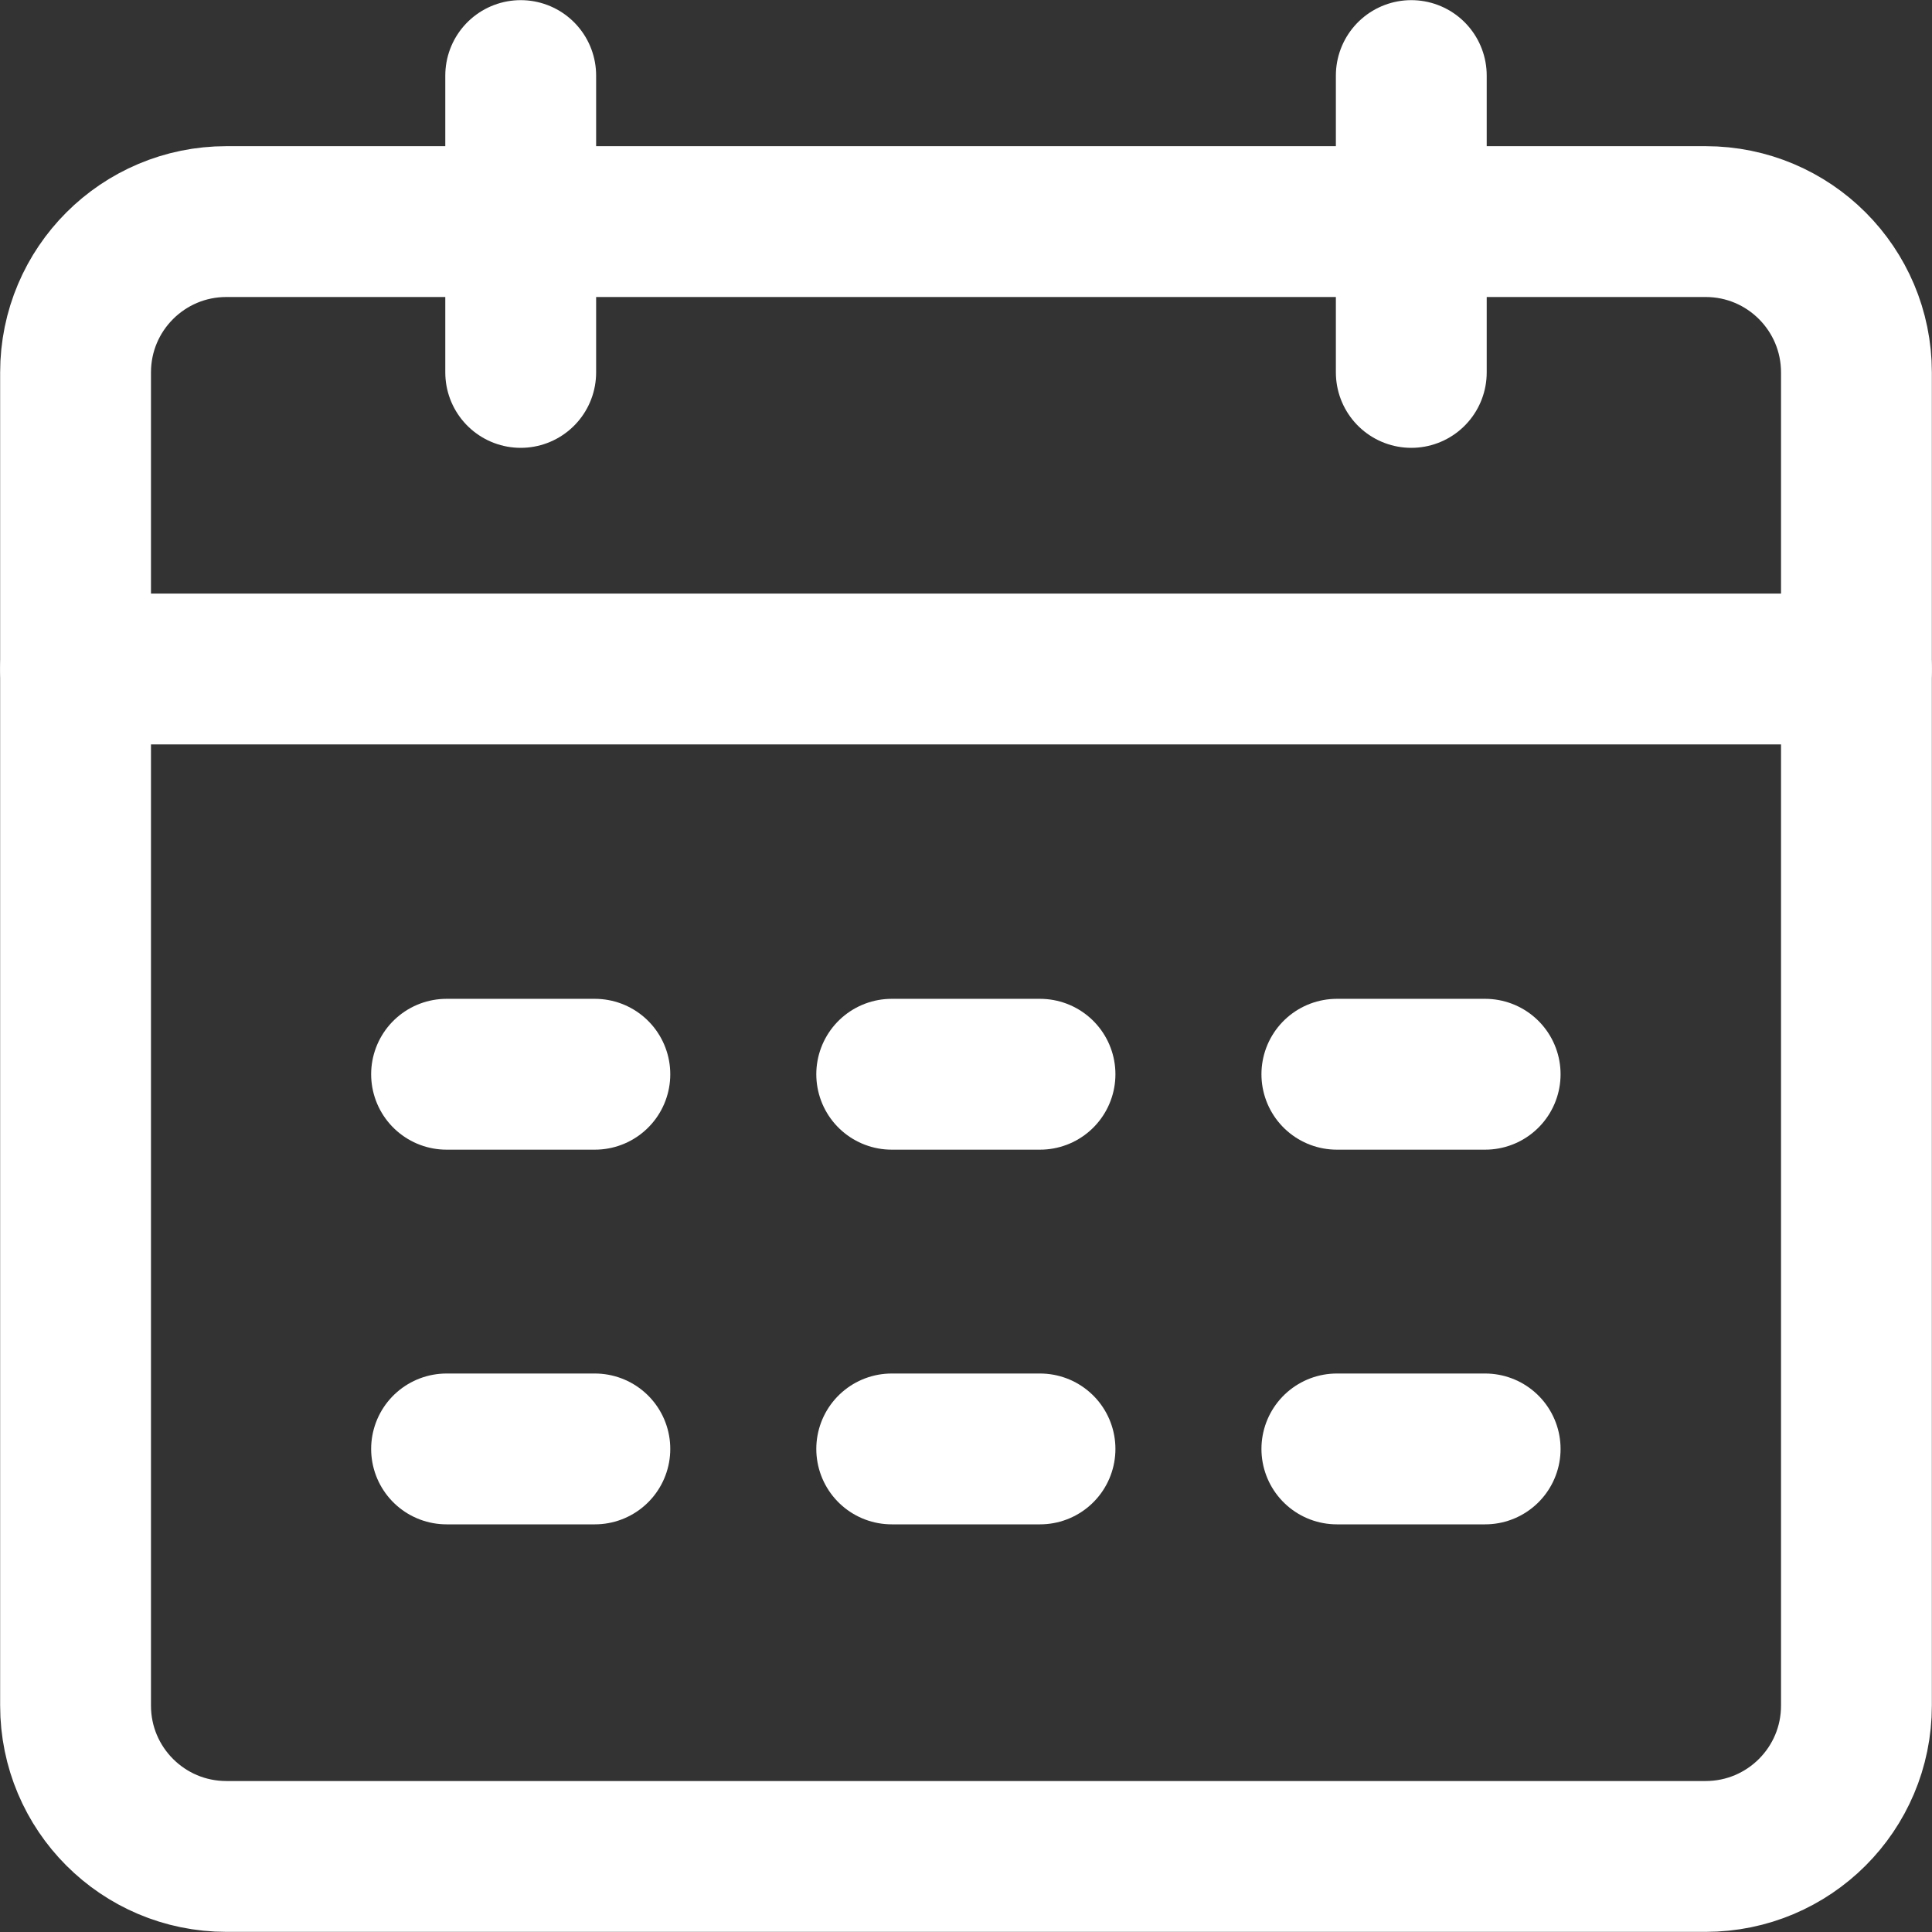
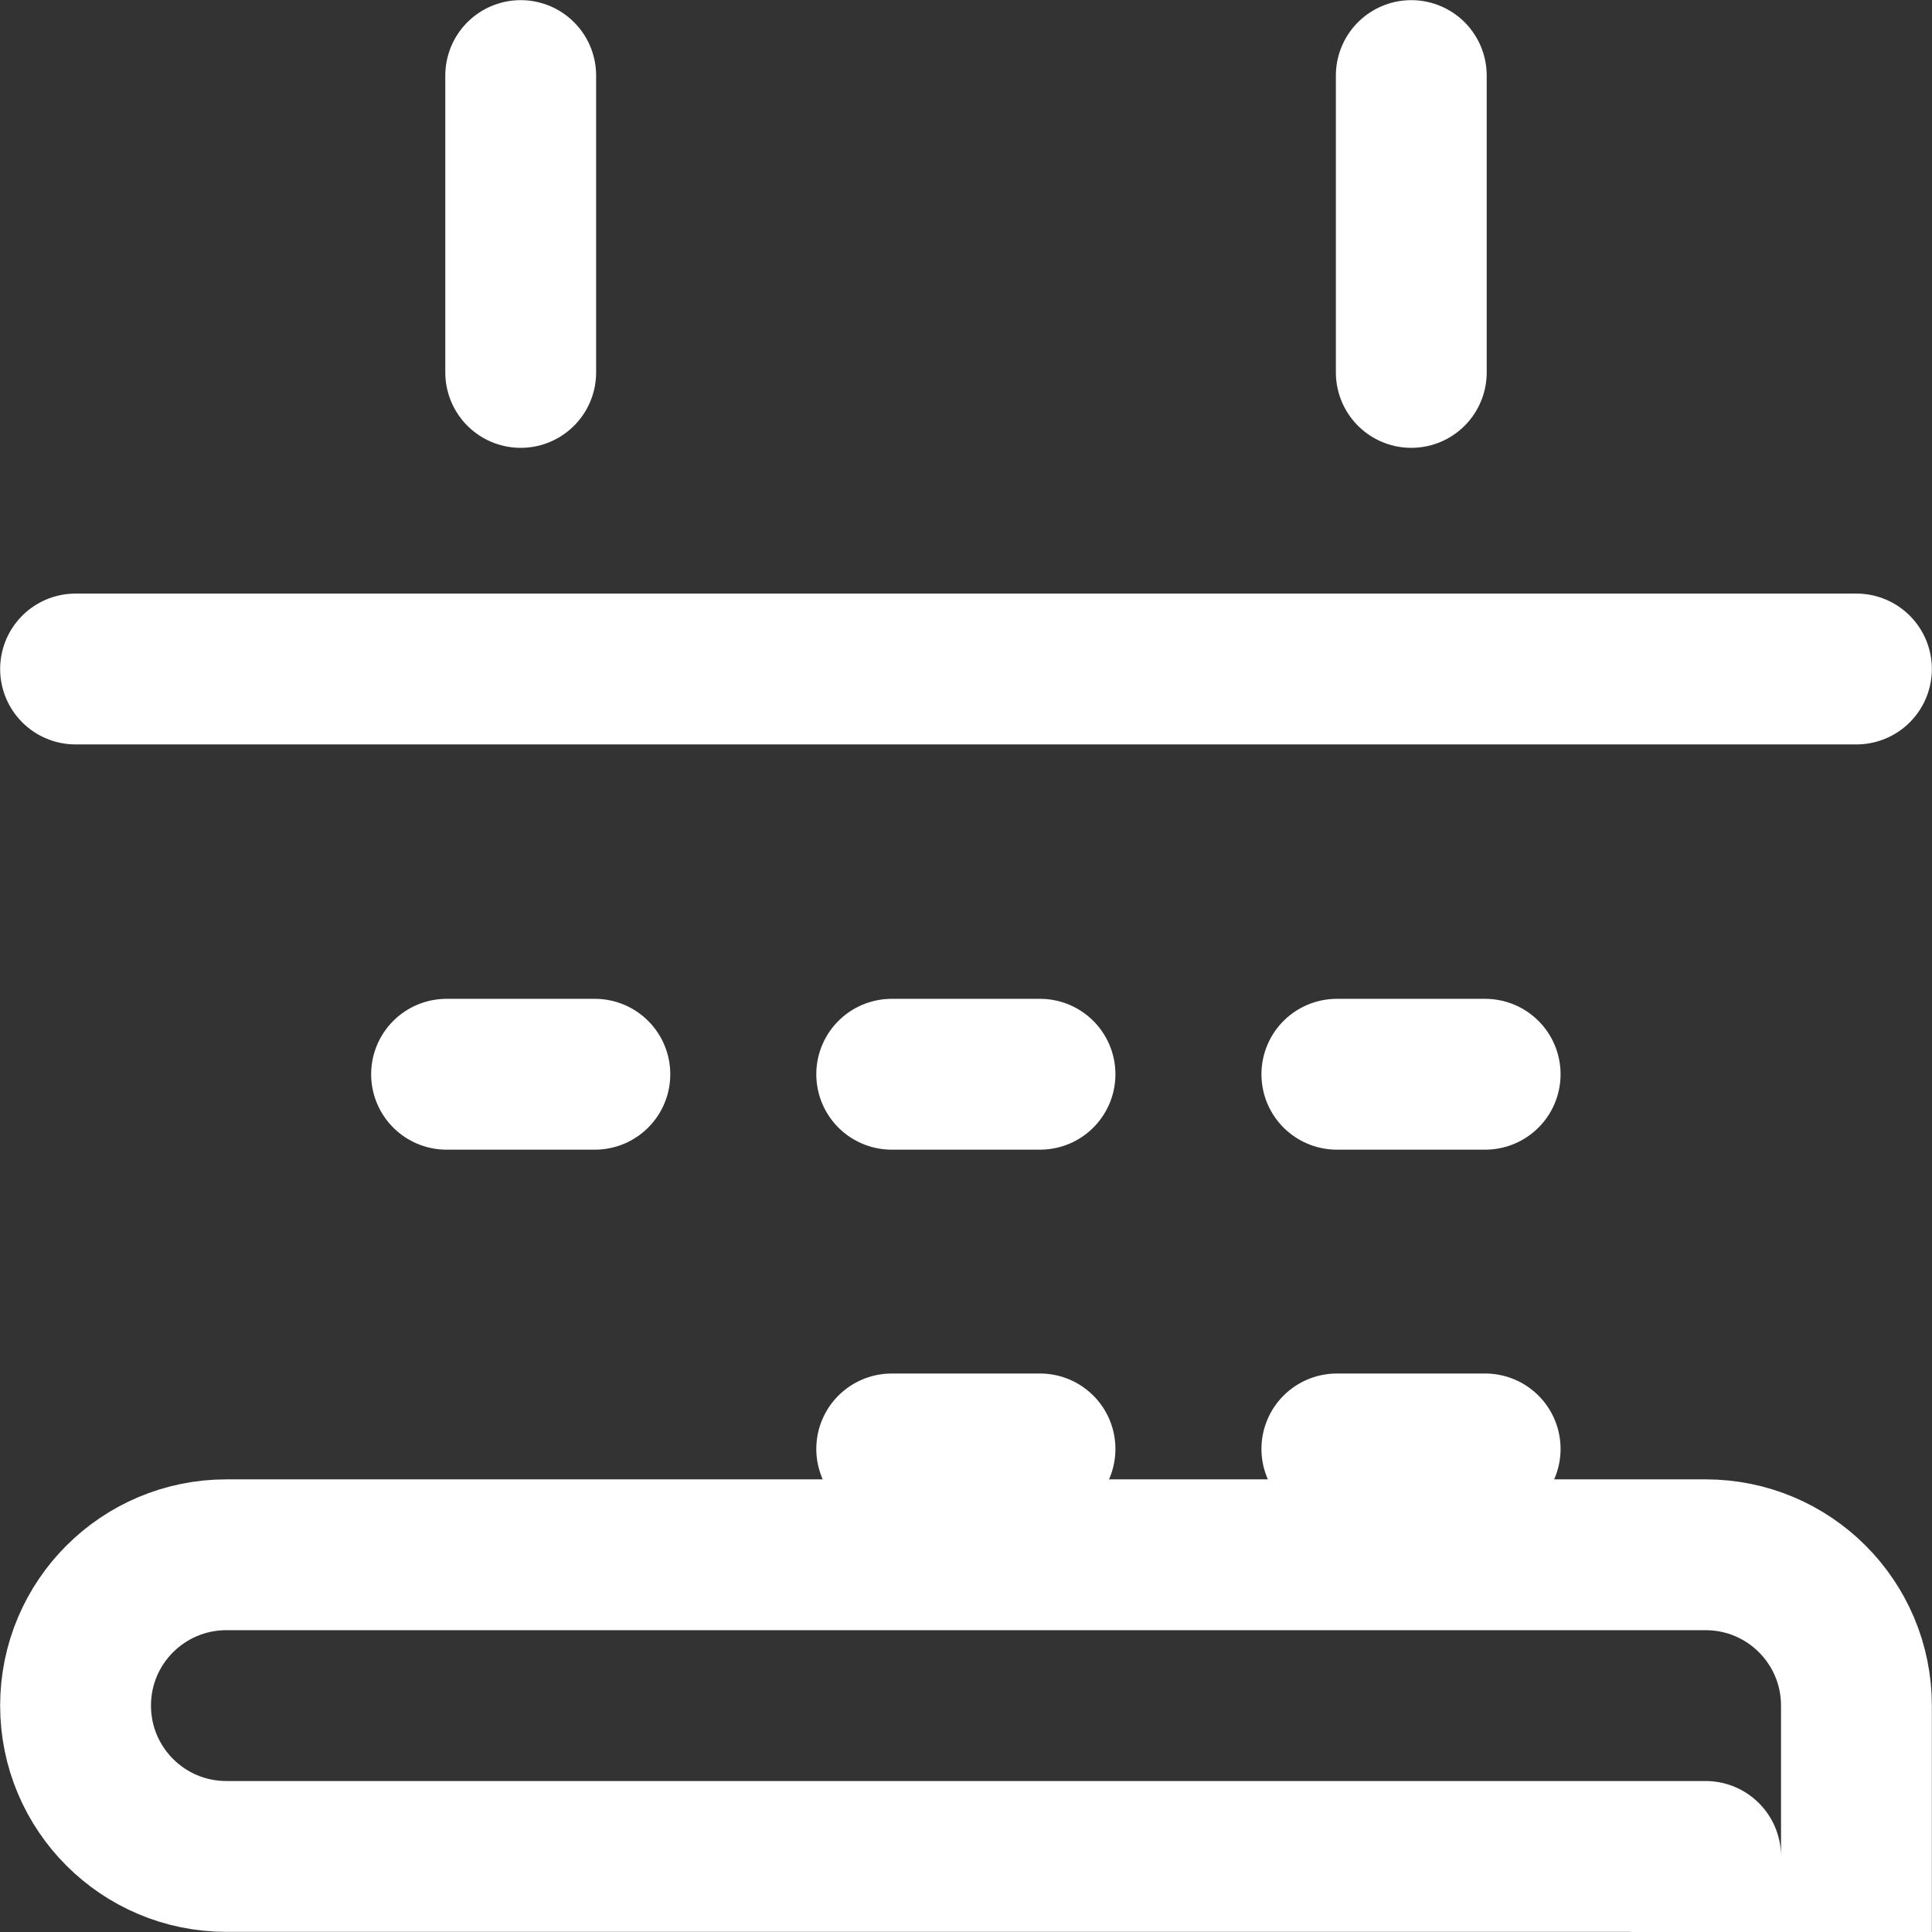
<svg xmlns="http://www.w3.org/2000/svg" version="1.1" viewBox="0 0 682.7 682.7">
  <rect x="0" y="0" width="682.7" height="682.7" fill="#333333" stroke="none" />
  <defs>
    <style>
      .cls-1, .cls-2 {
        fill: none;
      }

      .cls-2 {
        stroke: #fff;
        stroke-linecap: round;
        stroke-linejoin: round;
        stroke-width: 53.3px;
      }

      .cls-3 {
        clip-path: url(#clippath);
      }
    </style>
    <clipPath id="clippath">
      <rect class="cls-1" width="682.7" height="682.7" />
    </clipPath>
  </defs>
  <g>
    <g id="_レイヤー_1" data-name="レイヤー_1">
      <g id="svg768">
        <g id="g774">
          <g id="g776">
            <g class="cls-3">
              <g id="g778">
                <g id="g784">
-                   <path id="path786" class="cls-2" d="M602.7,656H80c-29.5,0-53.3-23.9-53.3-53.3V131.6c0-29.5,23.9-53.3,53.3-53.3h522.7c29.5,0,53.3,23.9,53.3,53.3v471.1c0,29.5-23.9,53.3-53.3,53.3Z" />
+                   <path id="path786" class="cls-2" d="M602.7,656H80c-29.5,0-53.3-23.9-53.3-53.3c0-29.5,23.9-53.3,53.3-53.3h522.7c29.5,0,53.3,23.9,53.3,53.3v471.1c0,29.5-23.9,53.3-53.3,53.3Z" />
                </g>
                <g id="g788">
                  <path id="path790" class="cls-2" d="M656,236.4H26.7" />
                </g>
                <g id="g792">
                  <path id="path794" class="cls-2" d="M184,26.7v104.9" />
                </g>
                <g id="g796">
                  <path id="path798" class="cls-2" d="M498.7,26.7v104.9" />
                </g>
                <g id="g800">
                  <path id="path802" class="cls-2" d="M157.8,379.6h52.4" />
                </g>
                <g id="g804">
                  <path id="path806" class="cls-2" d="M315.1,379.6h52.4" />
                </g>
                <g id="g808">
                  <path id="path810" class="cls-2" d="M472.4,379.6h52.4" />
                </g>
                <g id="g812">
-                   <path id="path814" class="cls-2" d="M157.8,512h52.4" />
-                 </g>
+                   </g>
                <g id="g816">
                  <path id="path818" class="cls-2" d="M315.1,512h52.4" />
                </g>
                <g id="g820">
                  <path id="path822" class="cls-2" d="M472.4,512h52.4" />
                </g>
              </g>
            </g>
          </g>
        </g>
      </g>
    </g>
  </g>
</svg>